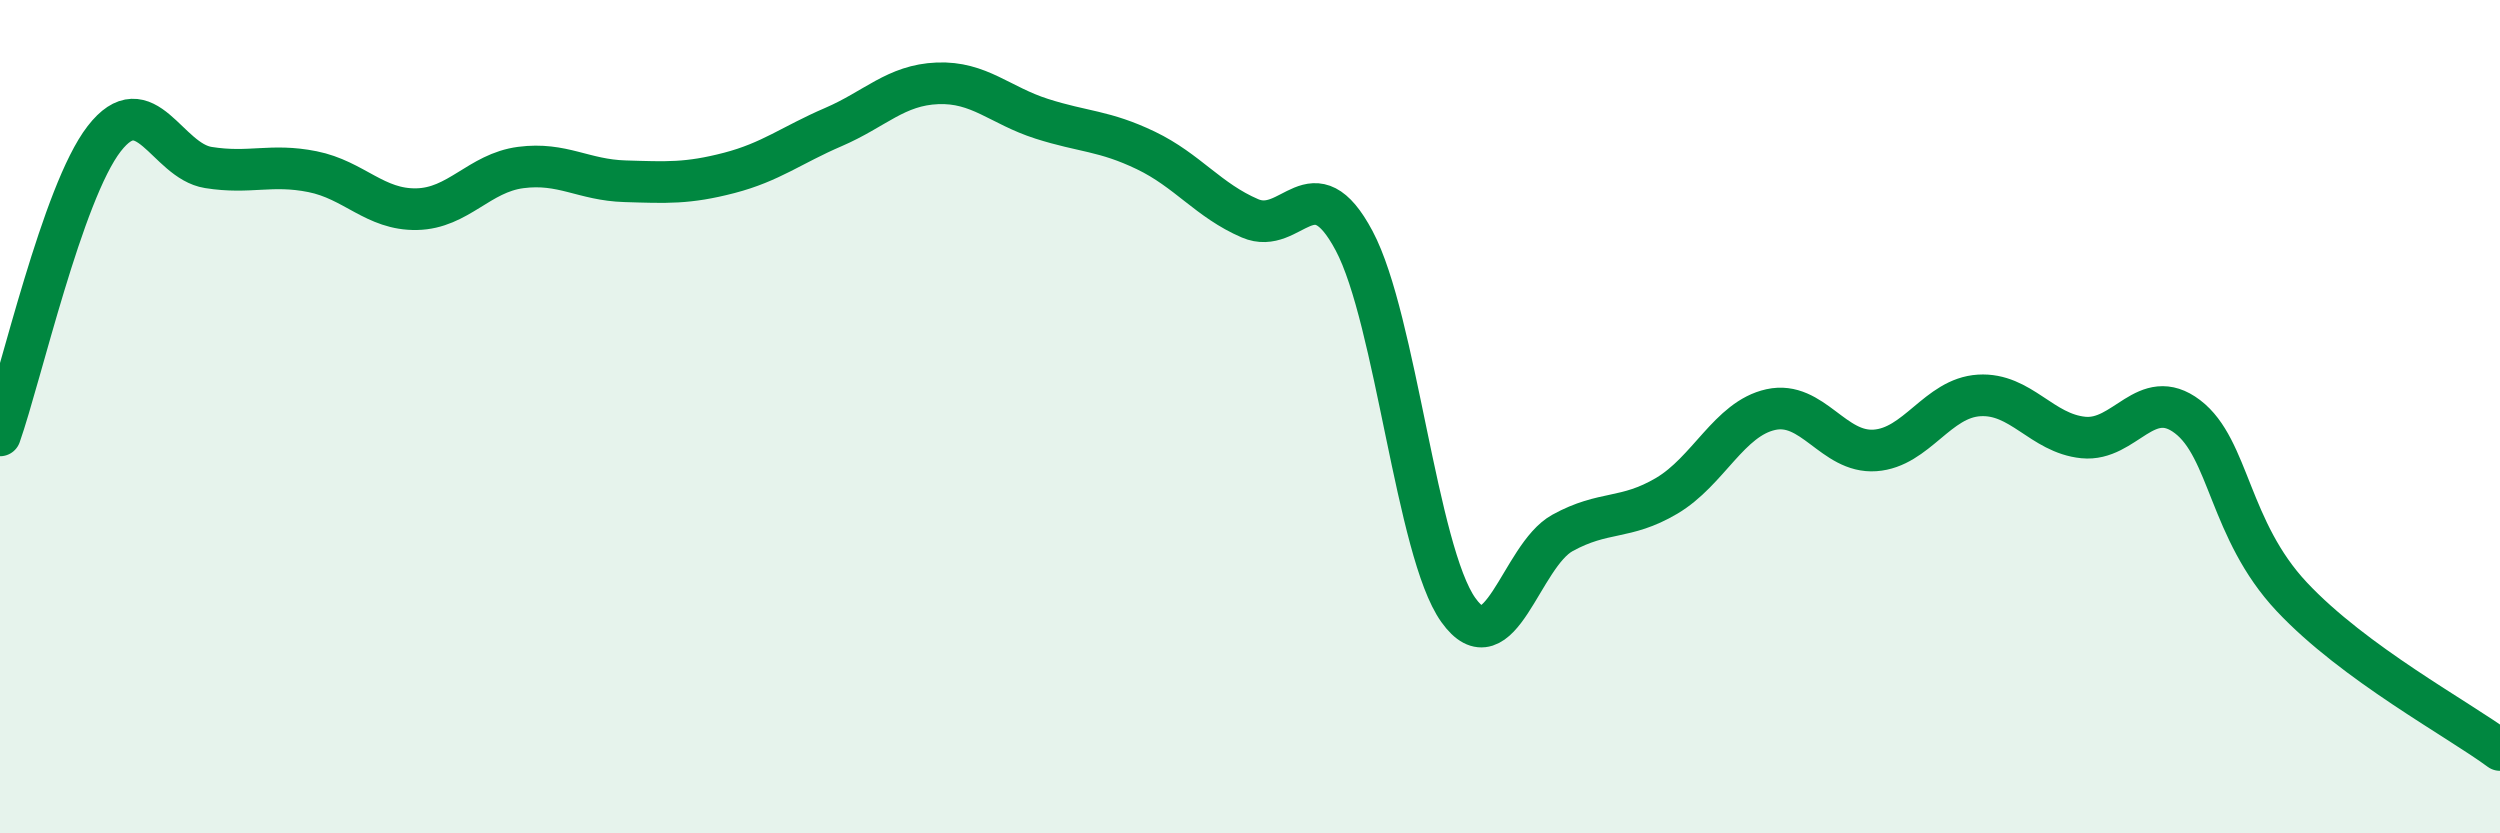
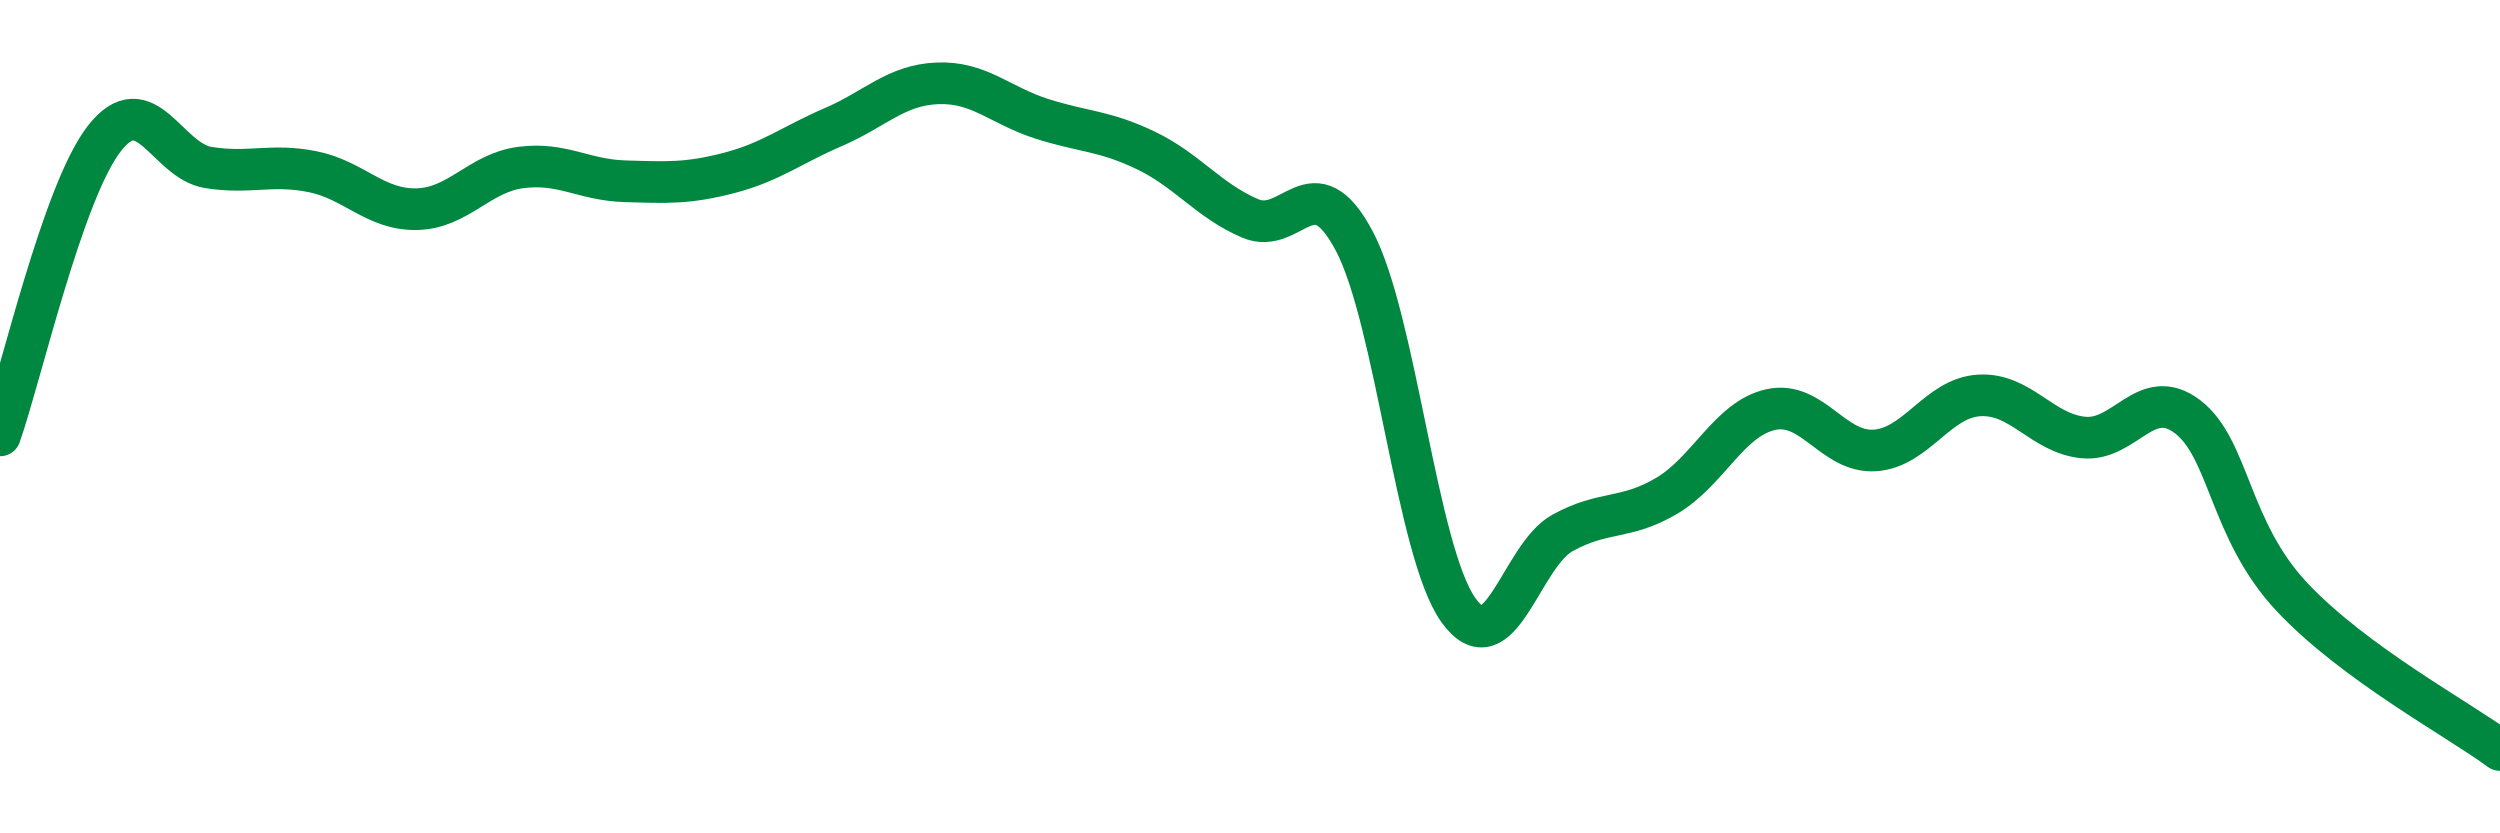
<svg xmlns="http://www.w3.org/2000/svg" width="60" height="20" viewBox="0 0 60 20">
-   <path d="M 0,10.45 C 0.5,9.03 1.5,4.62 2.5,3.33 C 3.5,2.04 4,3.86 5,4.02 C 6,4.18 6.5,3.92 7.5,4.12 C 8.5,4.32 9,5.04 10,5.02 C 11,5 11.5,4.15 12.5,4.02 C 13.5,3.89 14,4.32 15,4.35 C 16,4.38 16.5,4.41 17.5,4.15 C 18.5,3.89 19,3.48 20,3.05 C 21,2.62 21.5,2.04 22.5,2 C 23.5,1.96 24,2.53 25,2.85 C 26,3.17 26.5,3.13 27.5,3.61 C 28.5,4.09 29,4.81 30,5.24 C 31,5.67 31.5,3.9 32.5,5.78 C 33.5,7.66 34,13.24 35,14.64 C 36,16.04 36.5,13.34 37.5,12.79 C 38.5,12.24 39,12.49 40,11.9 C 41,11.31 41.5,10.05 42.5,9.83 C 43.5,9.61 44,10.88 45,10.81 C 46,10.74 46.5,9.55 47.5,9.49 C 48.5,9.43 49,10.4 50,10.5 C 51,10.6 51.5,9.24 52.5,10 C 53.5,10.76 53.5,12.72 55,14.32 C 56.5,15.92 59,17.26 60,18L60 20L0 20Z" fill="#008740" opacity="0.1" stroke-linecap="round" stroke-linejoin="round" />
  <path d="M 0,10.45 C 0.5,9.03 1.5,4.62 2.5,3.33 C 3.5,2.04 4,3.86 5,4.02 C 6,4.18 6.5,3.92 7.5,4.12 C 8.5,4.32 9,5.04 10,5.02 C 11,5 11.5,4.15 12.5,4.02 C 13.5,3.89 14,4.32 15,4.35 C 16,4.38 16.5,4.41 17.5,4.15 C 18.5,3.89 19,3.48 20,3.05 C 21,2.62 21.5,2.04 22.5,2 C 23.5,1.96 24,2.53 25,2.85 C 26,3.17 26.5,3.13 27.5,3.61 C 28.5,4.09 29,4.81 30,5.24 C 31,5.67 31.5,3.9 32.5,5.78 C 33.5,7.66 34,13.24 35,14.64 C 36,16.04 36.5,13.34 37.5,12.79 C 38.5,12.24 39,12.49 40,11.9 C 41,11.31 41.5,10.05 42.5,9.83 C 43.5,9.61 44,10.88 45,10.81 C 46,10.74 46.5,9.55 47.5,9.49 C 48.5,9.43 49,10.4 50,10.5 C 51,10.6 51.5,9.24 52.5,10 C 53.5,10.76 53.5,12.72 55,14.32 C 56.5,15.92 59,17.26 60,18" stroke="#008740" stroke-width="1" fill="none" stroke-linecap="round" stroke-linejoin="round" />
</svg>